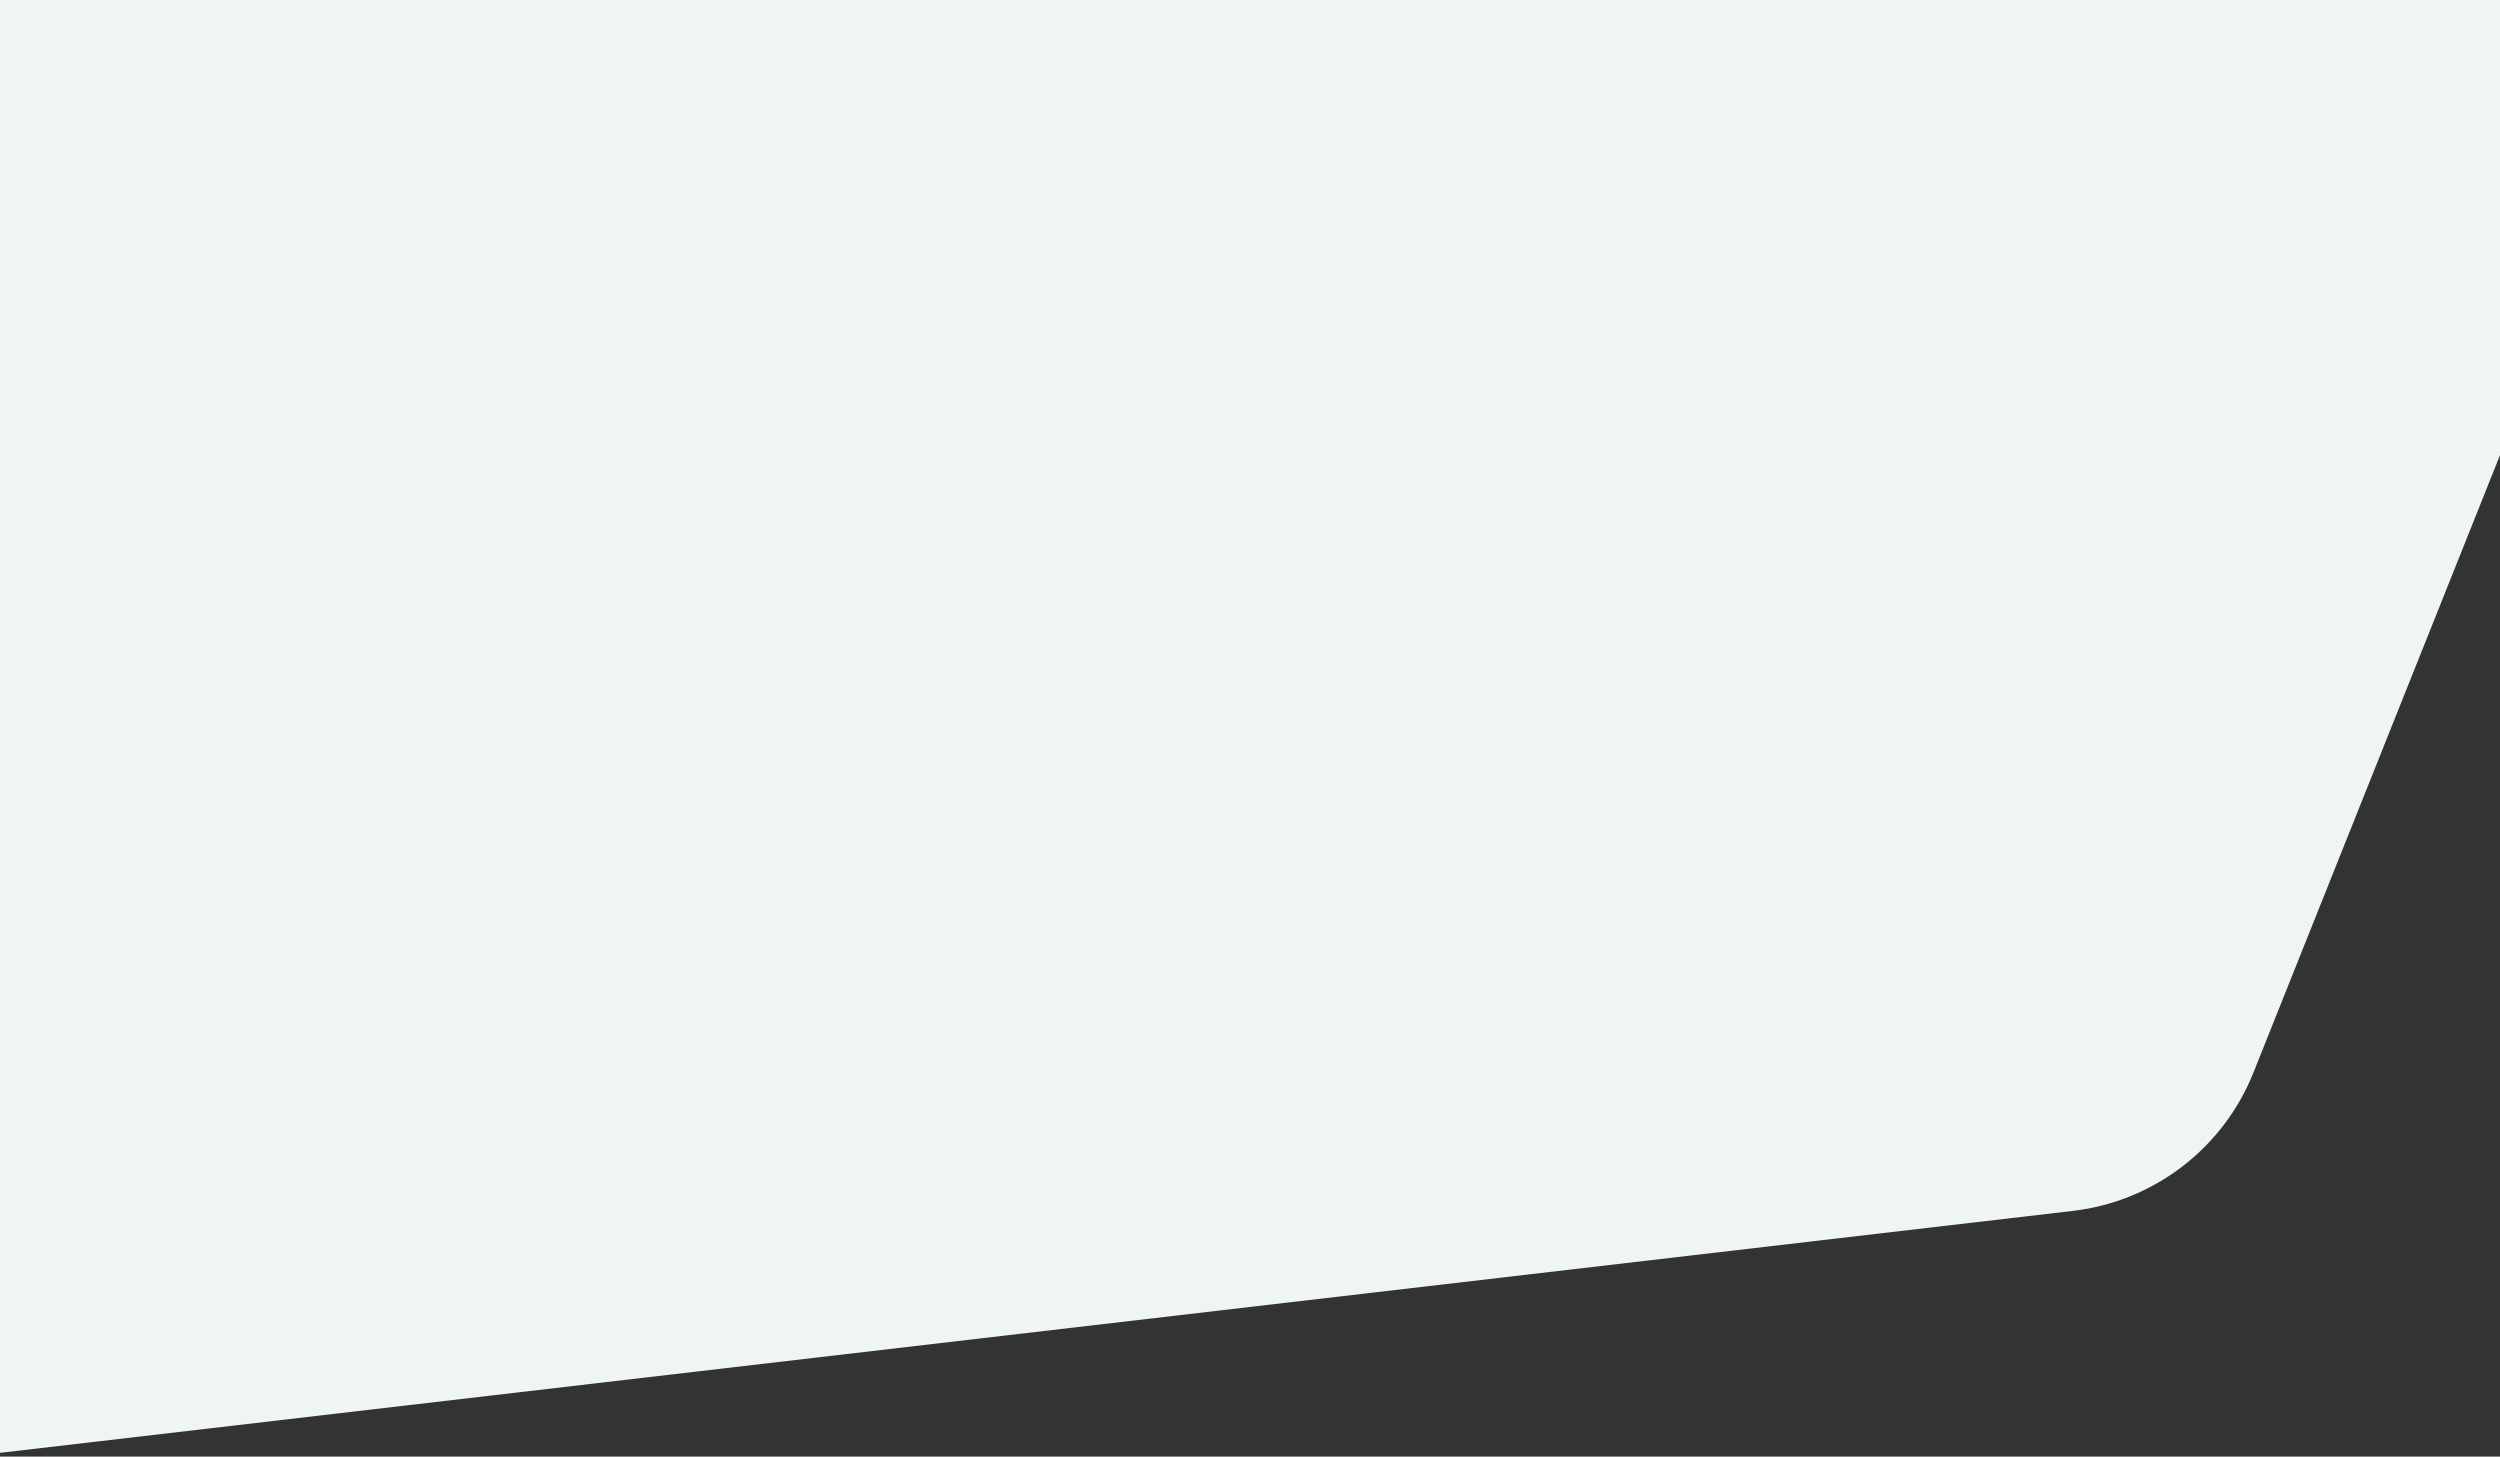
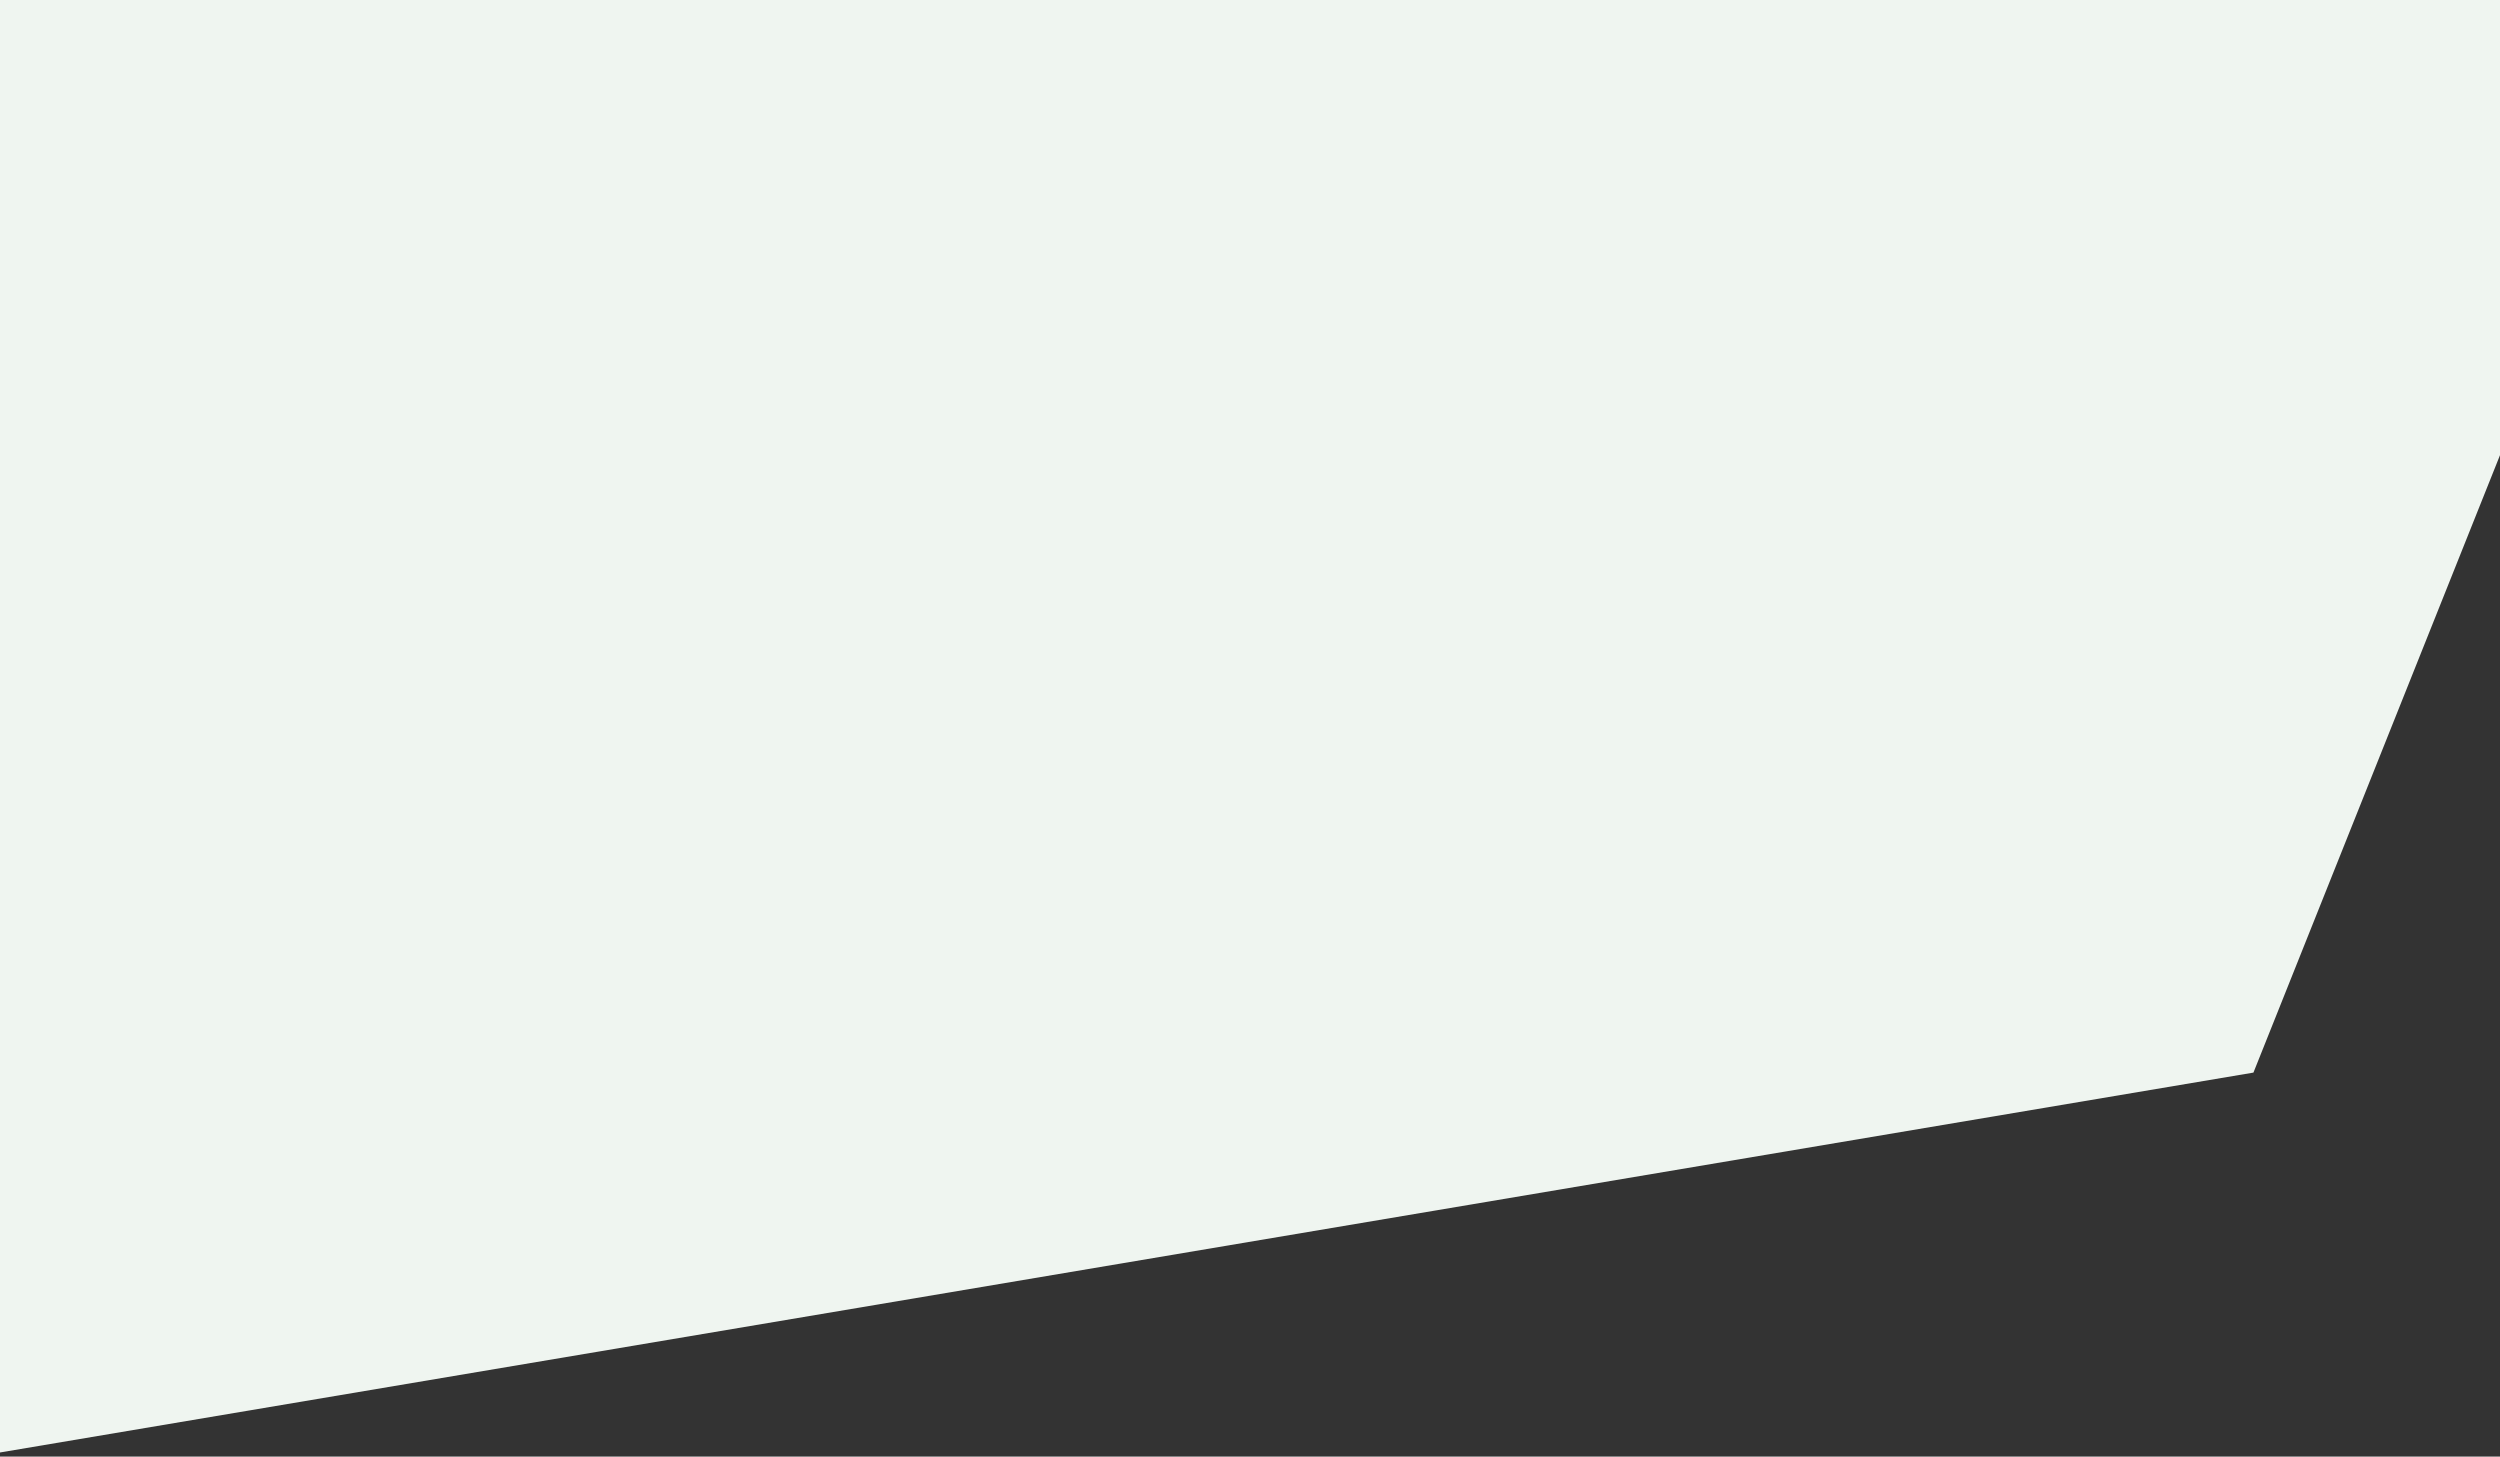
<svg xmlns="http://www.w3.org/2000/svg" fill="none" viewBox="0 0 1440 839" height="839" width="1440">
  <rect x="0" y="0" width="1440" height="839" fill="#333333" stroke="none" />
-   <path fill="#EFF5F0" d="M-147 -18C-147 -88.692 -89.692 -146 -19 -146H1414.06C1504.58 -146 1566.5 -54.599 1532.93 29.47L1297.98 617.814C1280.56 661.451 1240.62 692.033 1193.95 697.481L-4.16 837.327C-80.217 846.205 -147 786.764 -147 710.19V-18Z" />
+   <path fill="#EFF5F0" d="M-147 -18C-147 -88.692 -89.692 -146 -19 -146H1414.06C1504.58 -146 1566.5 -54.599 1532.93 29.47L1297.98 617.814L-4.16 837.327C-80.217 846.205 -147 786.764 -147 710.19V-18Z" />
</svg>